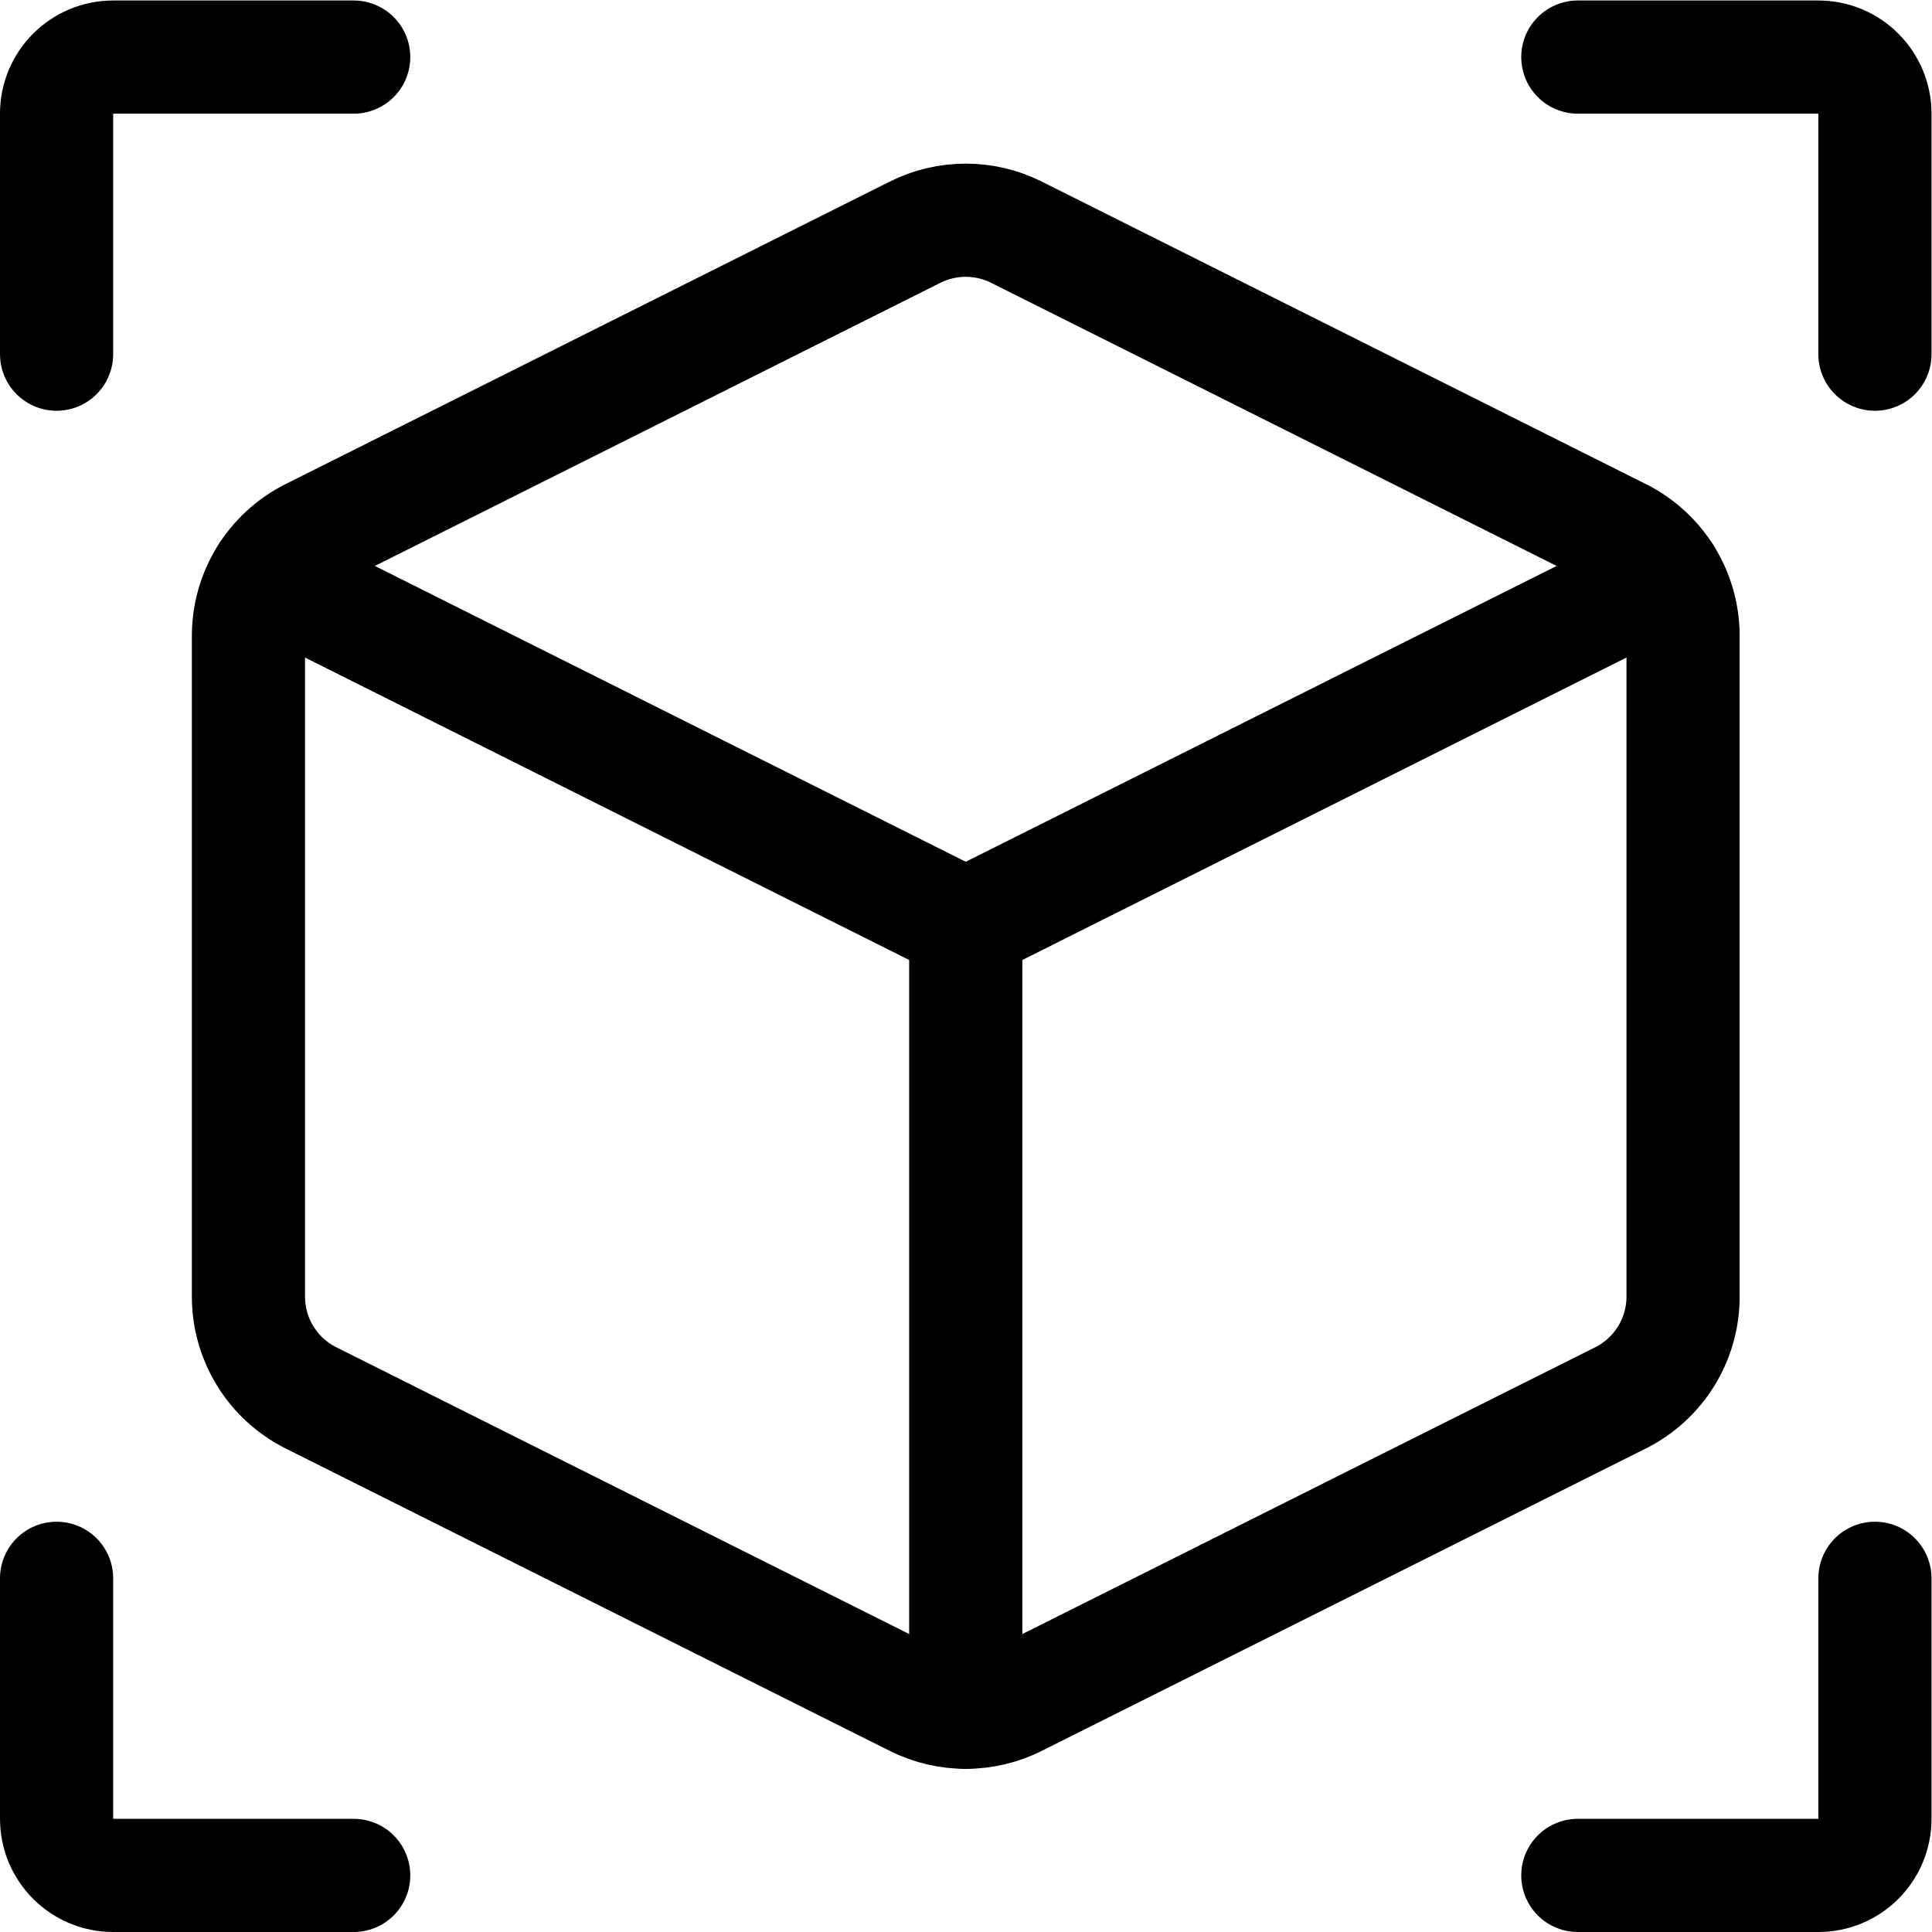
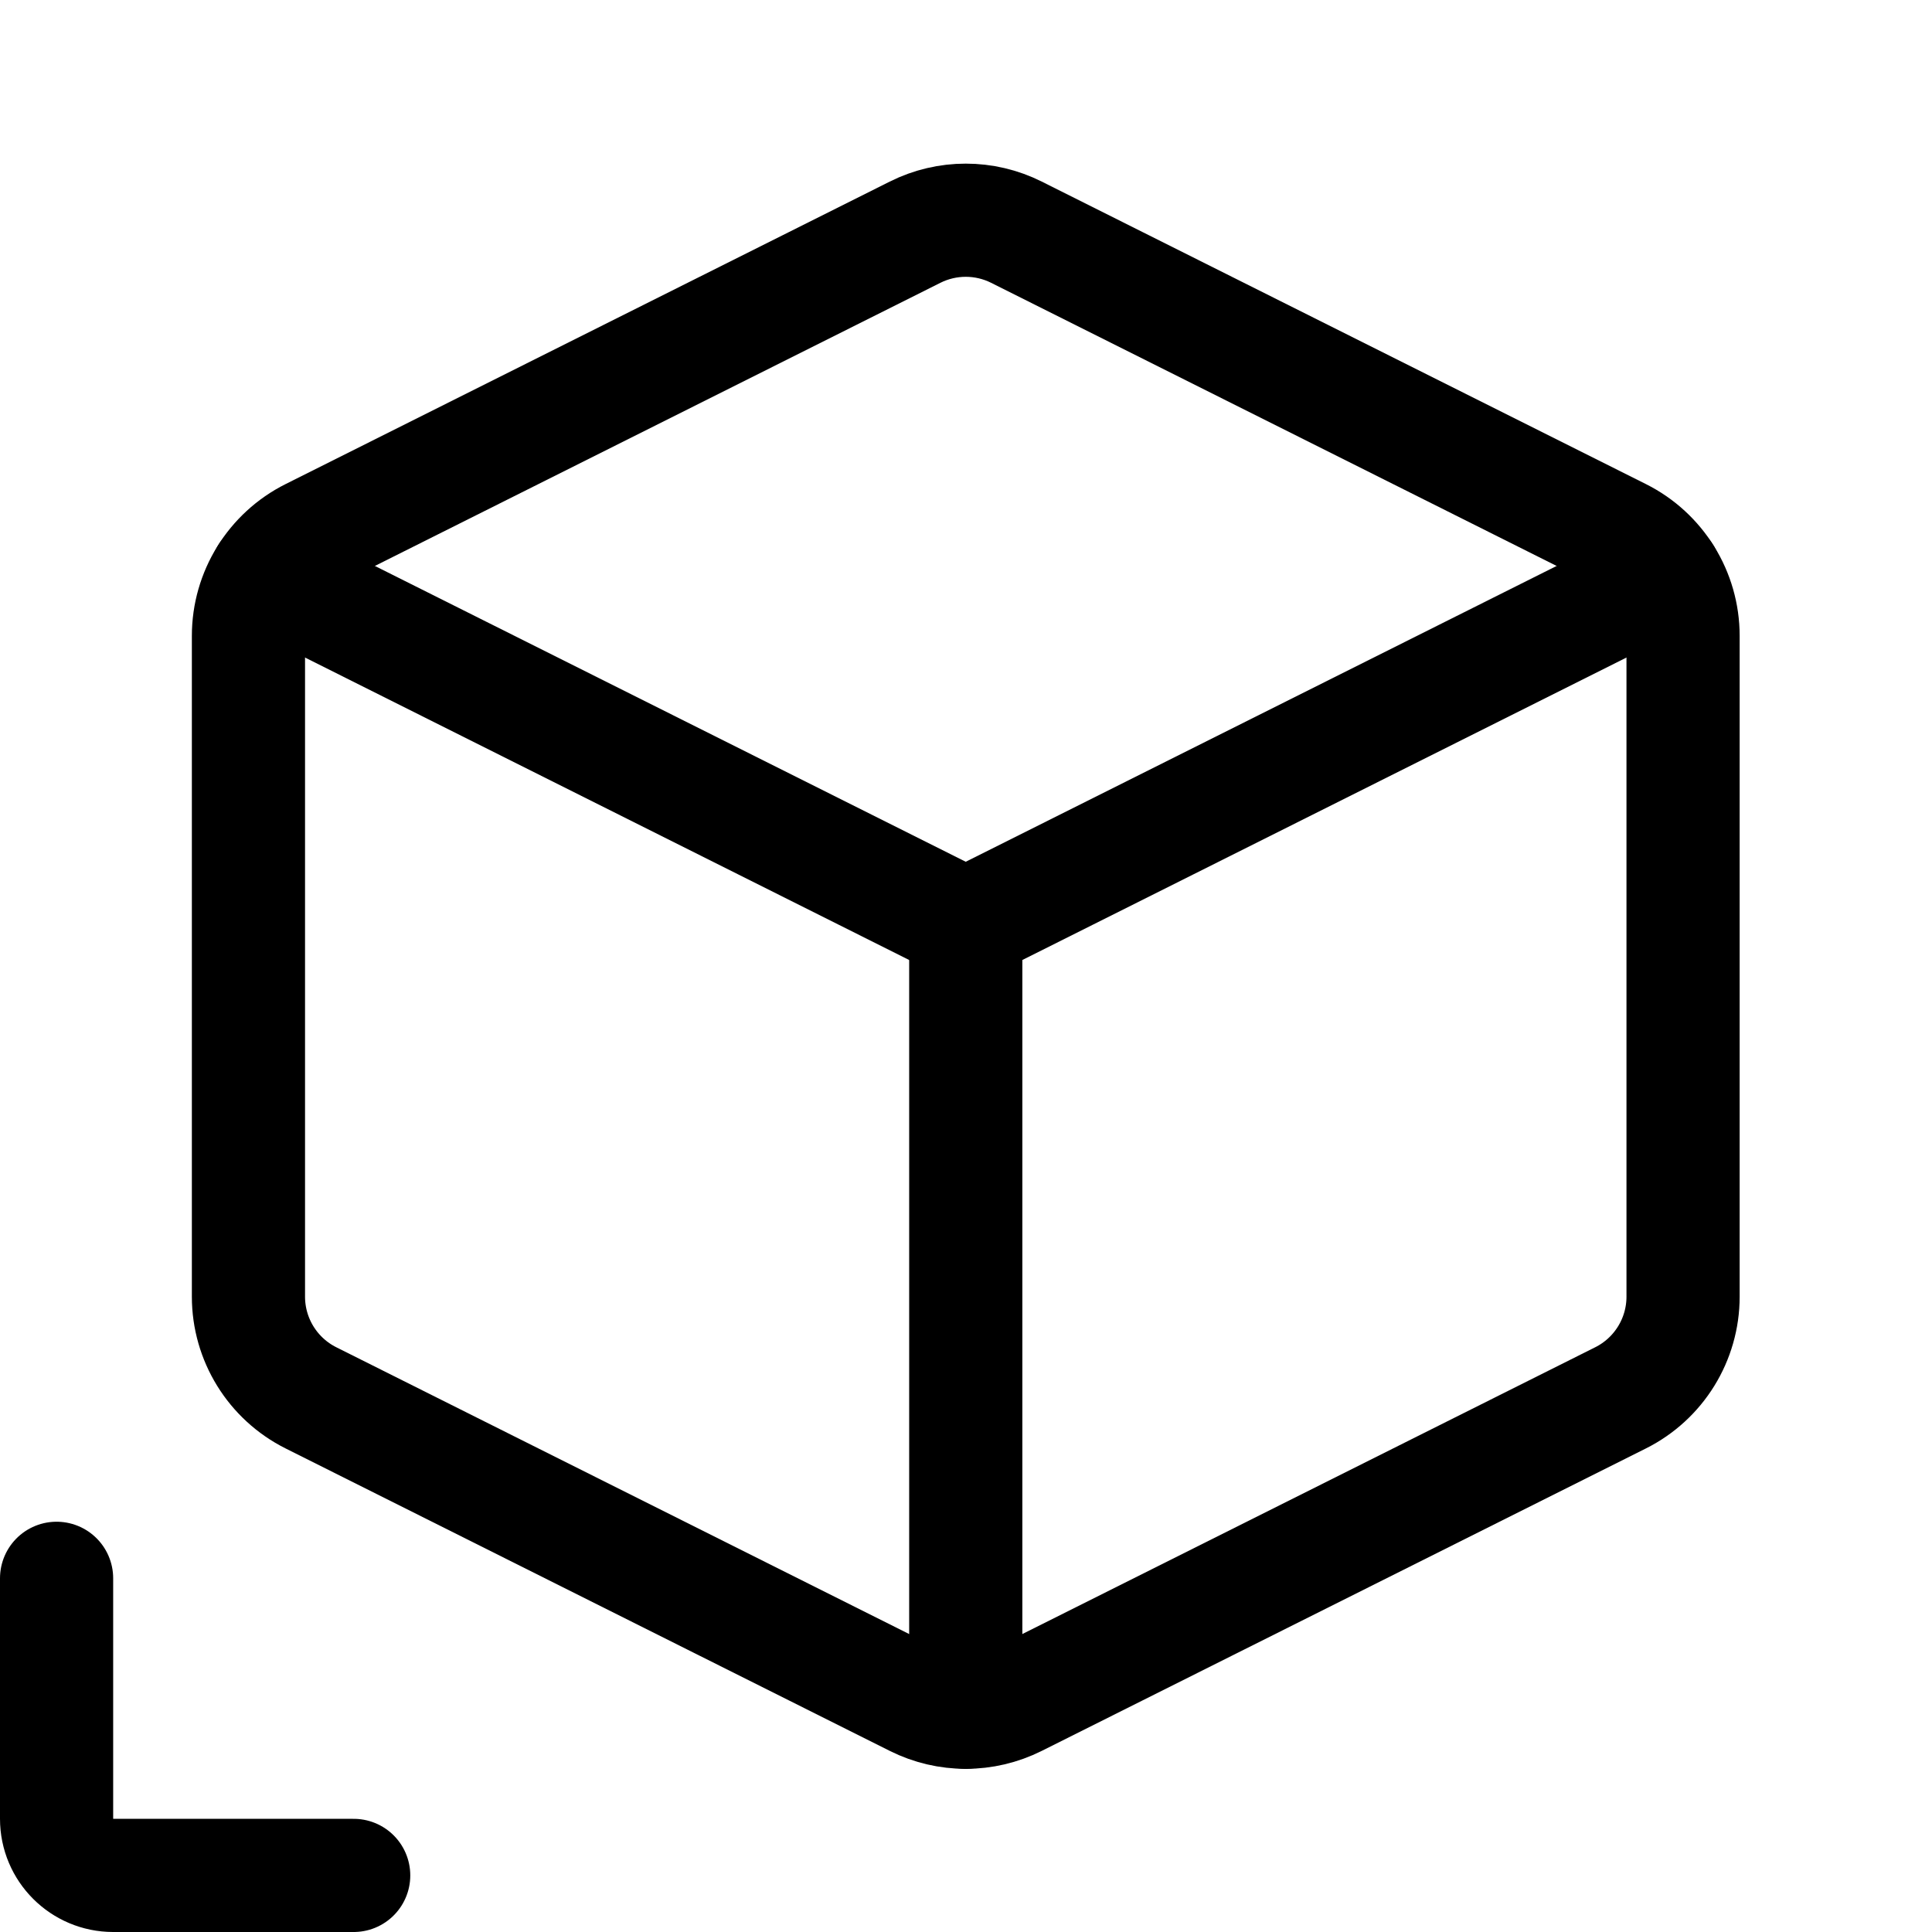
<svg xmlns="http://www.w3.org/2000/svg" version="1.1" id="svg165" xml:space="preserve" width="682.667" height="682.667" viewBox="0 0 682.667 682.667">
  <defs id="defs169">
    <clipPath clipPathUnits="userSpaceOnUse" id="clipPath179">
      <path d="M 0,512 H 512 V 0 H 0 Z" id="path177" />
    </clipPath>
  </defs>
  <g id="g171" transform="matrix(1.333,0,0,-1.333,0,682.667)">
    <g id="g173">
      <g id="g175" clip-path="url(#clipPath179)">
        <g id="g181" transform="translate(15,418.245)">
-           <path d="m 0,0 v 63.755 c 0,8.285 6.716,15 15,15 h 63.755" style="fill:none;stroke:#000000;stroke-width:30;stroke-linecap:round;stroke-linejoin:round;stroke-miterlimit:10;stroke-dasharray:none;stroke-opacity:1" id="path183" />
-         </g>
+           </g>
        <g id="g185" transform="translate(497,418.245)">
-           <path d="m 0,0 v 63.755 c 0,8.285 -6.716,15 -15,15 h -63.755" style="fill:none;stroke:#000000;stroke-width:30;stroke-linecap:round;stroke-linejoin:round;stroke-miterlimit:10;stroke-dasharray:none;stroke-opacity:1" id="path187" />
-         </g>
+           </g>
        <g id="g189" transform="translate(497,93.755)">
-           <path d="m 0,0 v -63.755 c 0,-8.285 -6.716,-15 -15,-15 h -63.755" style="fill:none;stroke:#000000;stroke-width:30;stroke-linecap:round;stroke-linejoin:round;stroke-miterlimit:10;stroke-dasharray:none;stroke-opacity:1" id="path191" />
-         </g>
+           </g>
        <g id="g193" transform="translate(15,93.755)">
          <path d="m 0,0 v -63.755 c 0,-8.285 6.716,-15 15,-15 h 63.755" style="fill:none;stroke:#000000;stroke-width:30;stroke-linecap:round;stroke-linejoin:round;stroke-miterlimit:10;stroke-dasharray:none;stroke-opacity:1" id="path195" />
        </g>
        <g id="g197" transform="translate(242.571,61.421)">
          <path d="m 0,0 -160.142,80.167 c -10.156,5.083 -16.571,15.468 -16.571,26.826 v 175.162 c 0,11.357 6.414,21.741 16.569,26.825 l 160.143,80.178 c 8.453,4.232 18.407,4.232 26.861,0 L 187.001,308.98 c 10.157,-5.084 16.57,-15.468 16.57,-26.825 V 106.993 C 203.571,95.635 197.157,85.25 187,80.167 L 26.858,0 C 18.406,-4.231 8.453,-4.231 0,0 Z" style="fill:none;stroke:#000000;stroke-width:30;stroke-linecap:round;stroke-linejoin:round;stroke-miterlimit:10;stroke-dasharray:none;stroke-opacity:1" id="path199" />
        </g>
        <g id="g201" transform="translate(441.4,359.739)">
          <path d="M 0,0 -185.4,-92.82 -370.8,0" style="fill:none;stroke:#000000;stroke-width:30;stroke-linecap:round;stroke-linejoin:round;stroke-miterlimit:10;stroke-dasharray:none;stroke-opacity:1" id="path203" />
        </g>
        <g id="g205" transform="translate(256,58.249)">
          <path d="M 0,0 V 208.67" style="fill:none;stroke:#000000;stroke-width:30;stroke-linecap:round;stroke-linejoin:round;stroke-miterlimit:10;stroke-dasharray:none;stroke-opacity:1" id="path207" />
        </g>
      </g>
    </g>
  </g>
</svg>